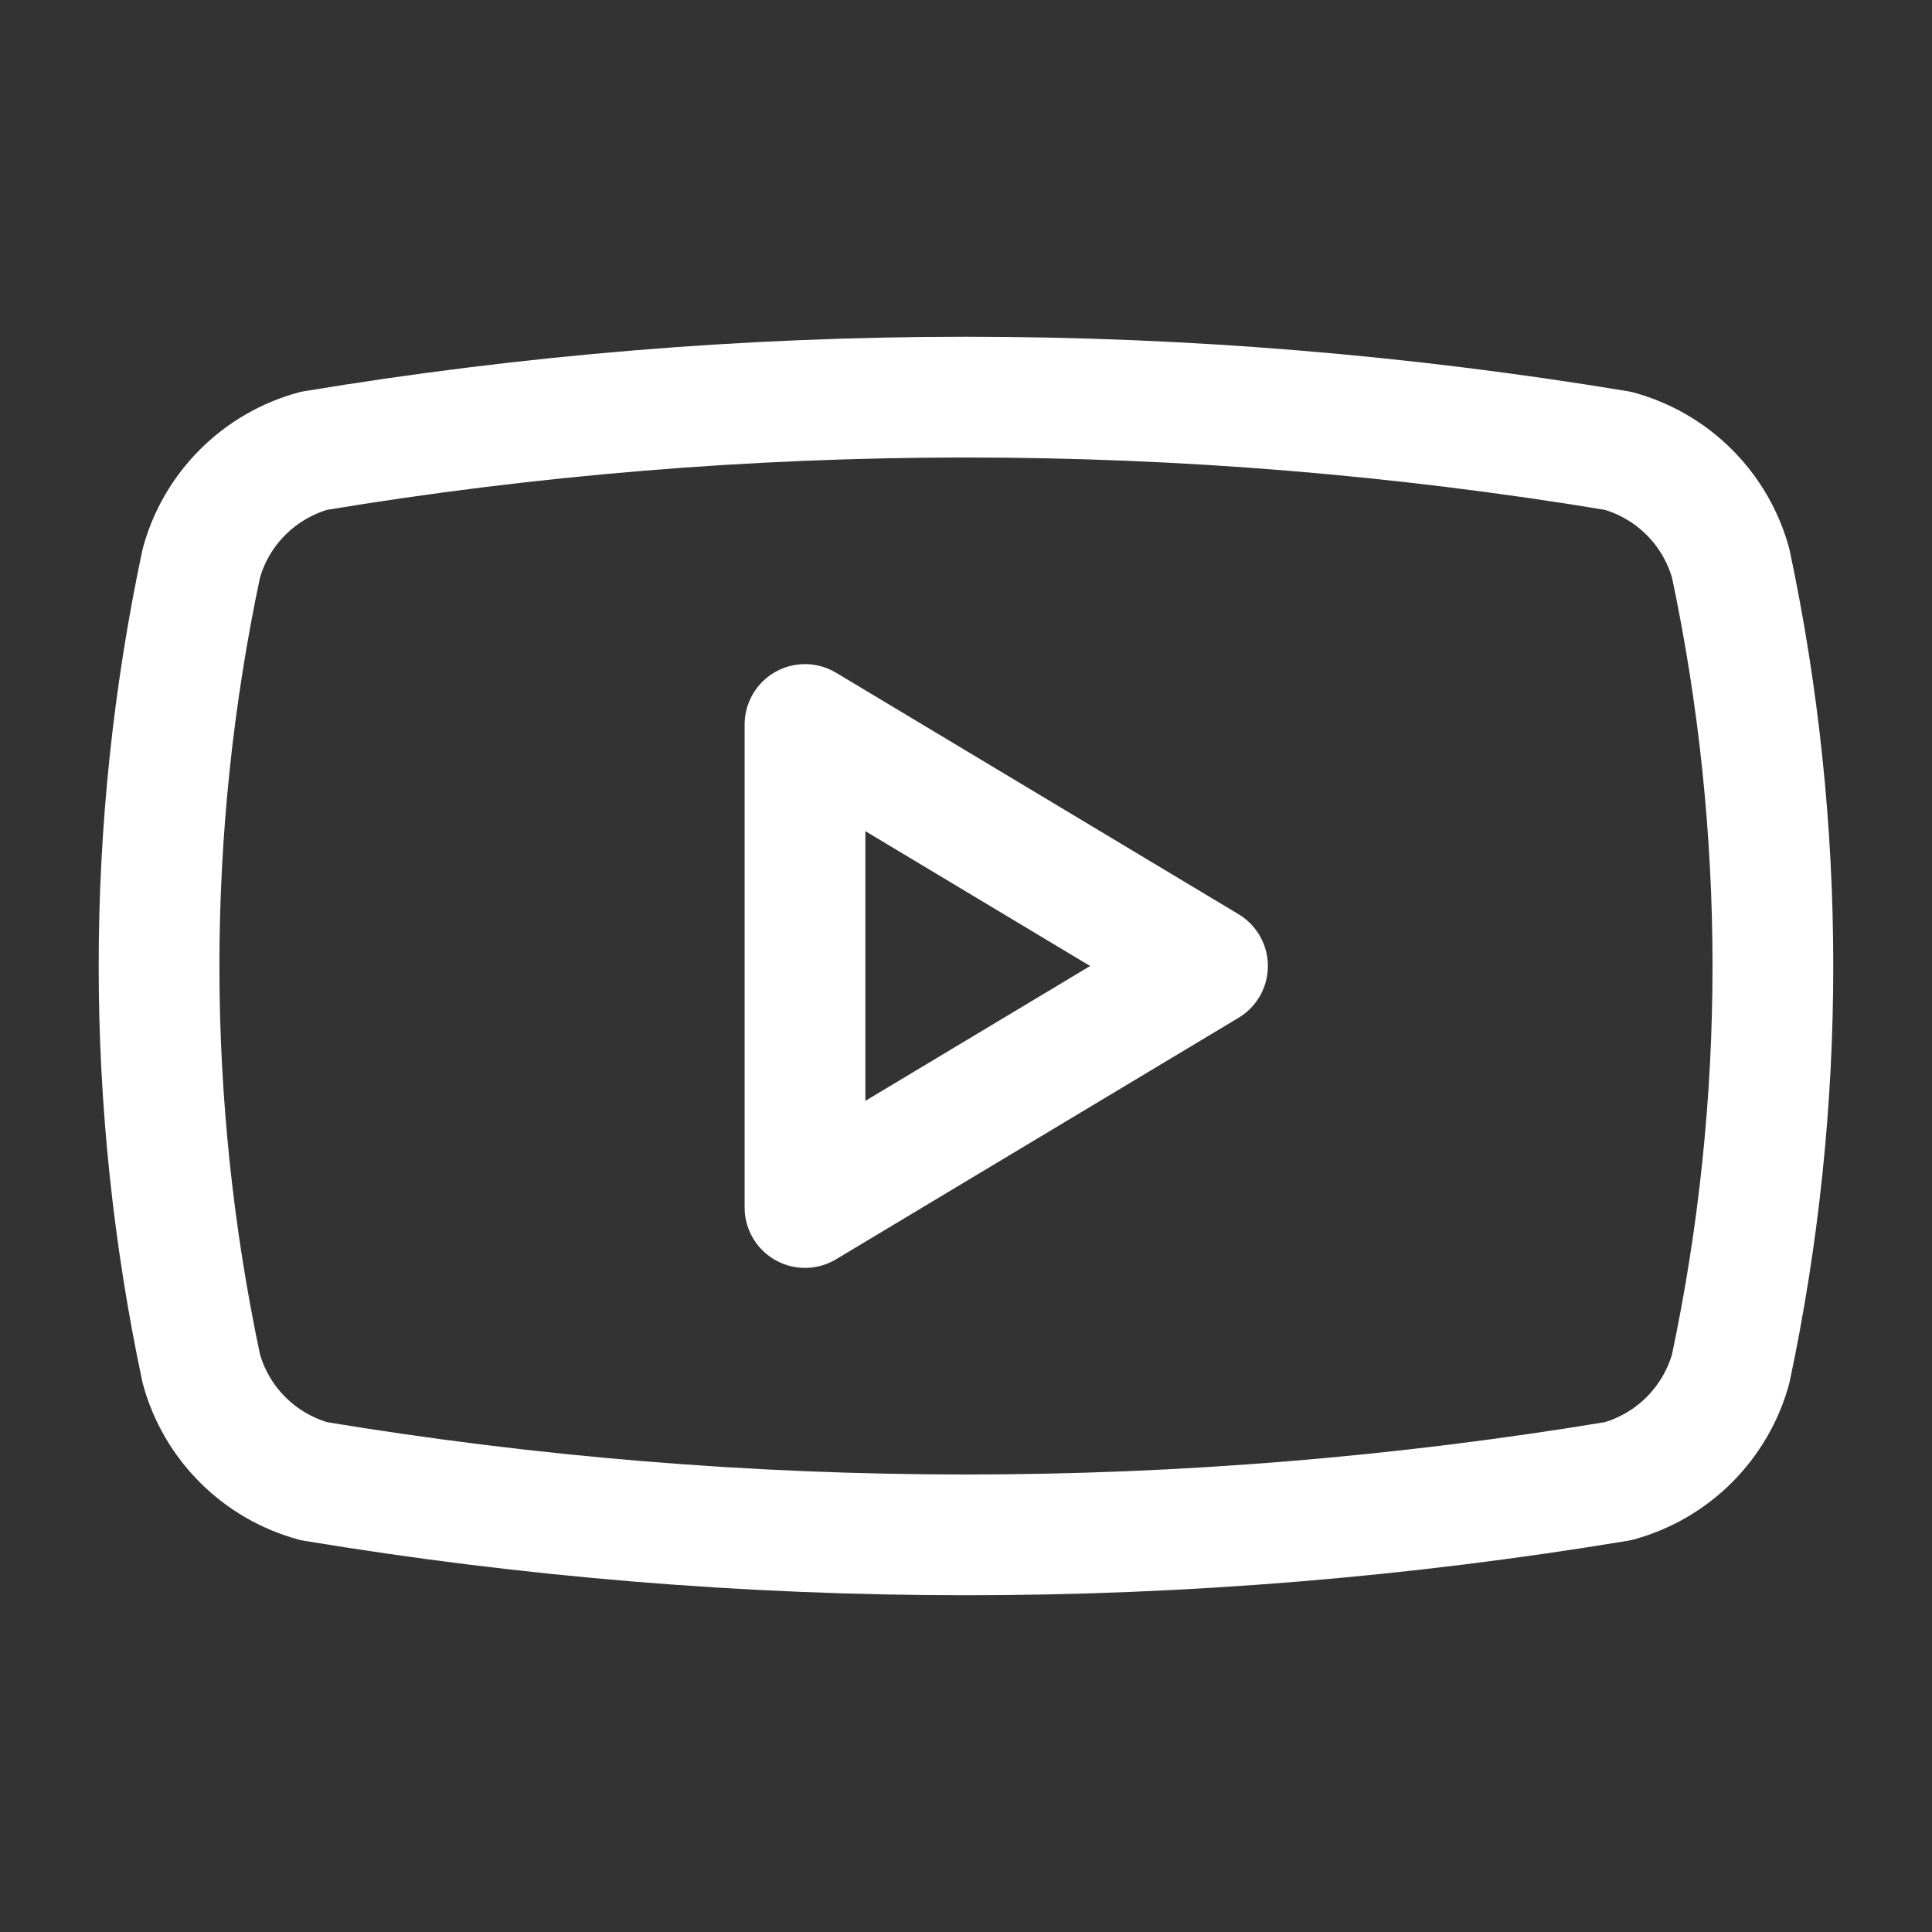
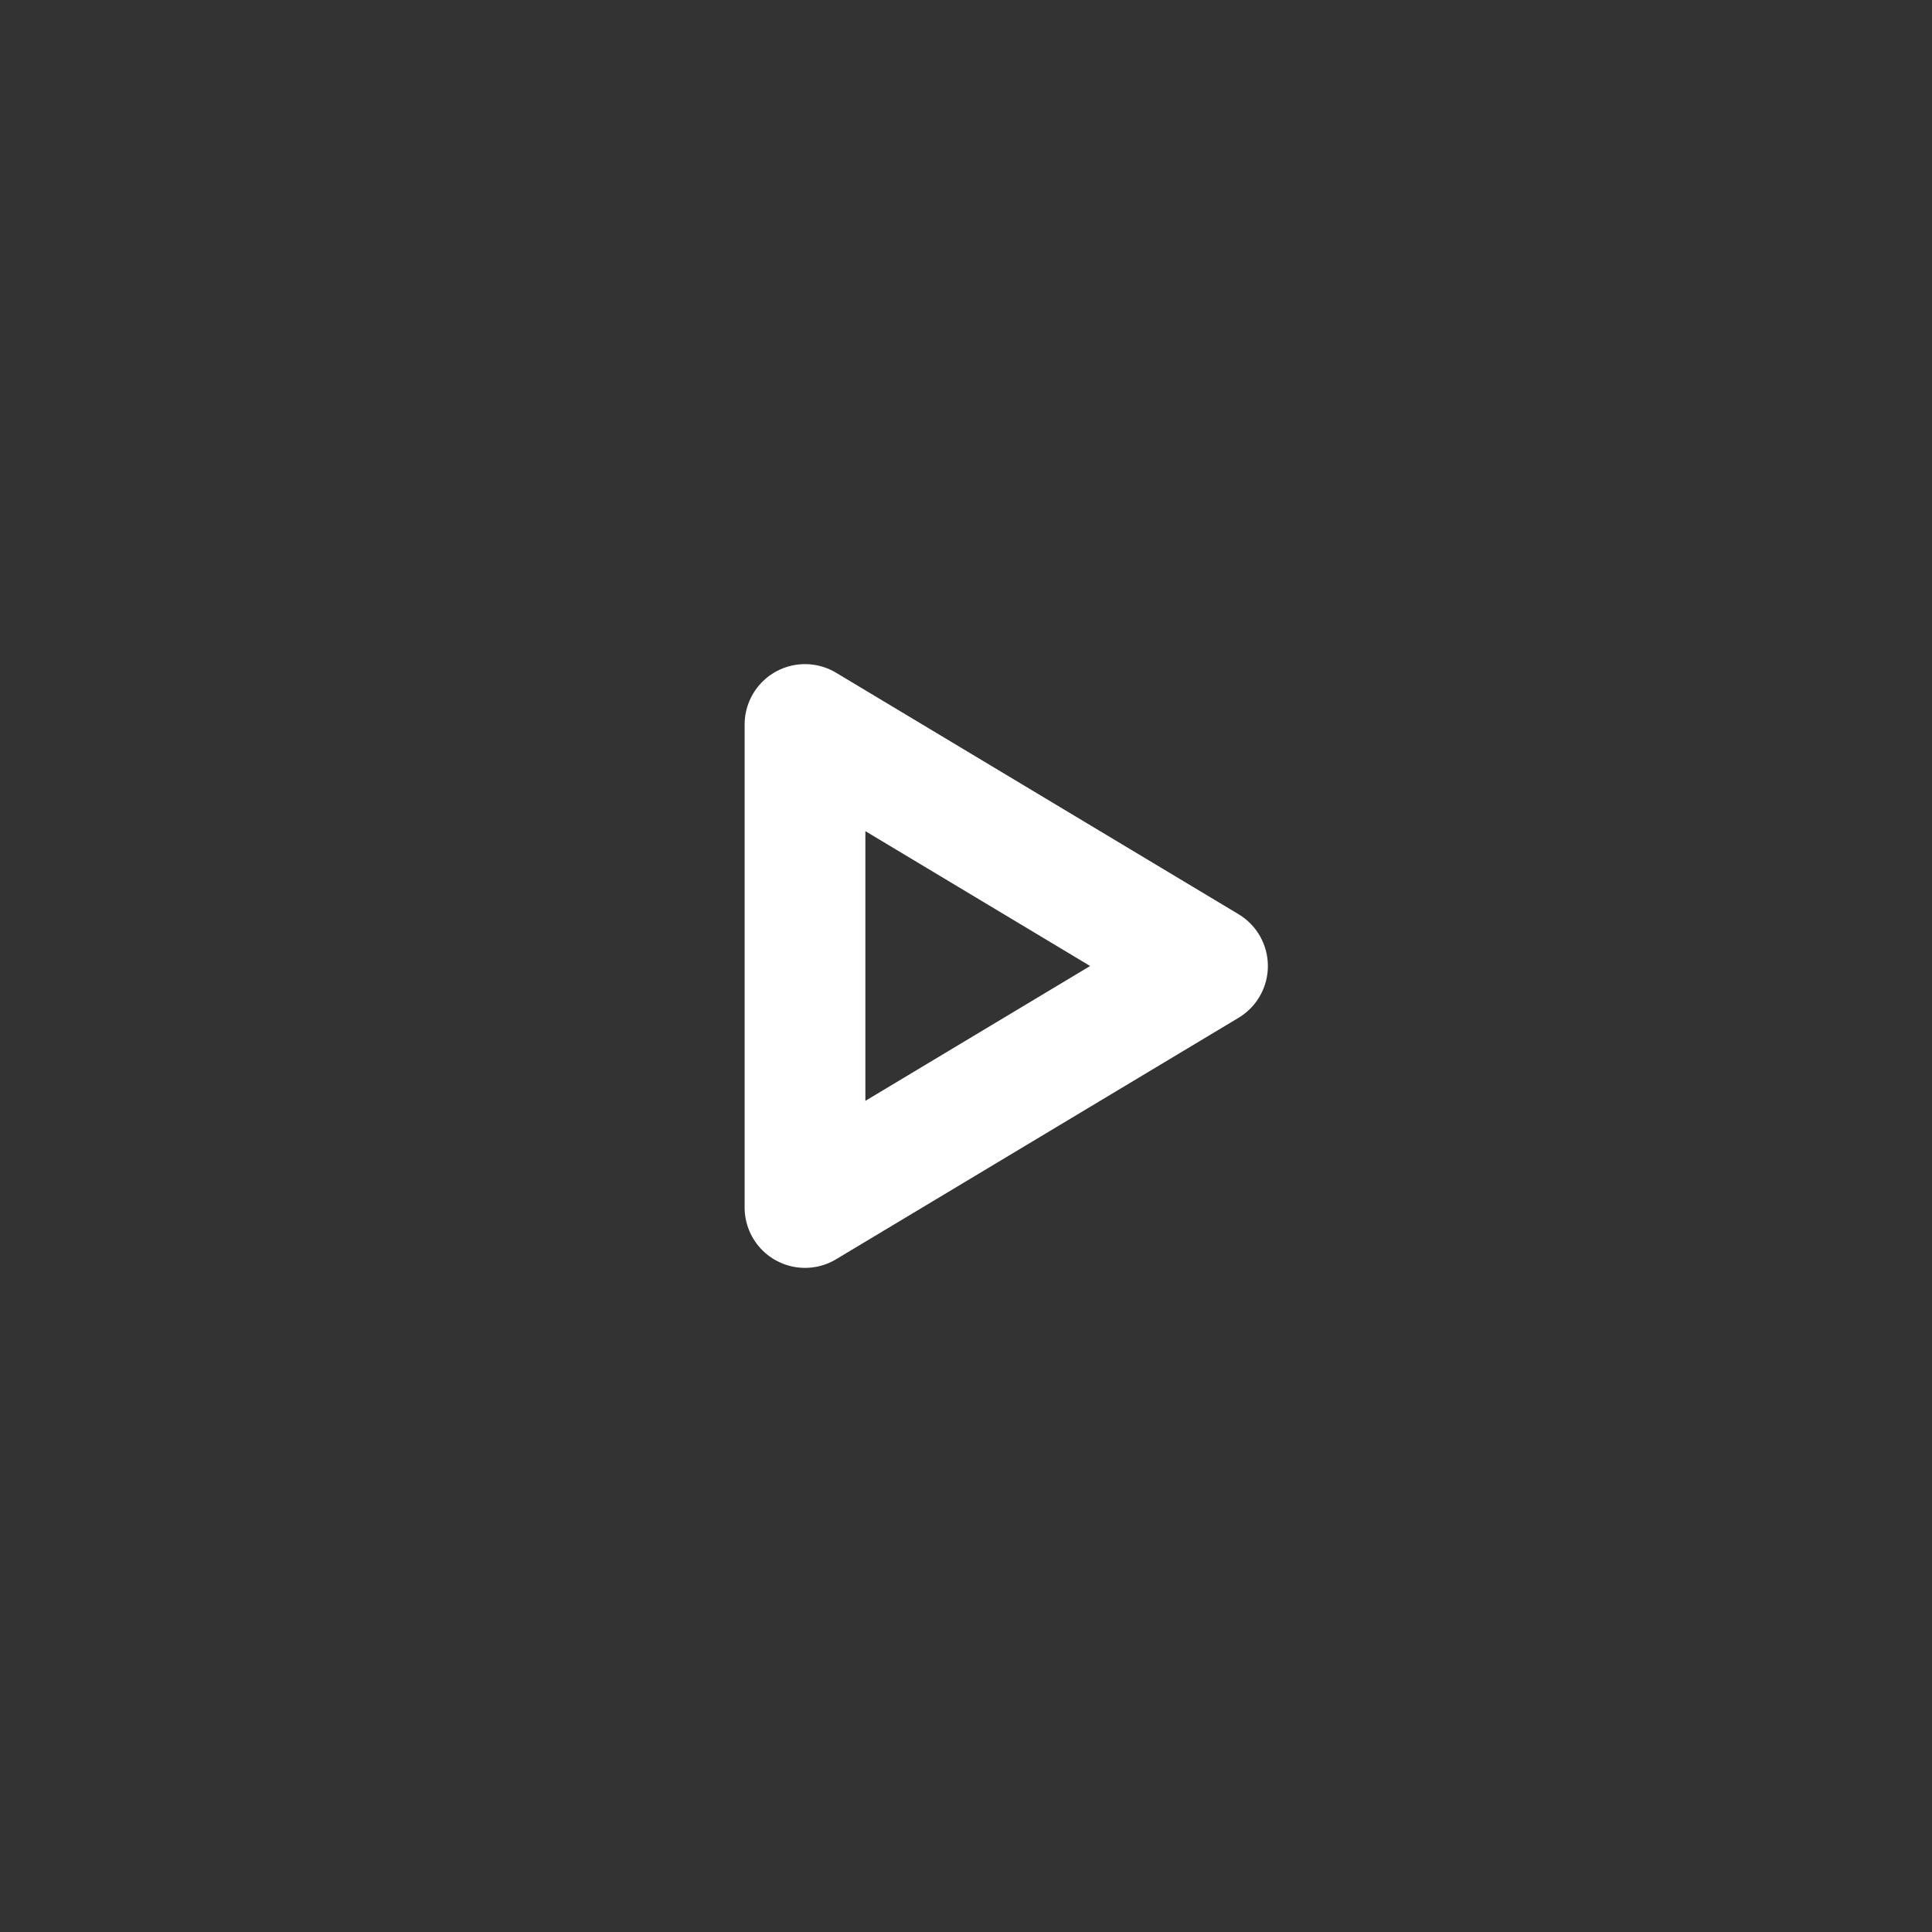
<svg xmlns="http://www.w3.org/2000/svg" width="24" height="24" viewBox="0 0 24 24" fill="none">
  <rect x="0" y="0" width="24" height="24" fill="#333333" stroke="none" />
  <g id="Icons / Youtube">
-     <path id="Vector" d="M2.5 17C1.801 13.703 1.801 10.297 2.5 7C2.591 6.665 2.769 6.36 3.014 6.115C3.26 5.869 3.565 5.692 3.9 5.6C9.263 4.711 14.736 4.711 20.099 5.6C20.434 5.692 20.739 5.869 20.985 6.115C21.23 6.36 21.408 6.665 21.5 7C22.198 10.297 22.198 13.703 21.5 17C21.408 17.335 21.23 17.64 20.985 17.885C20.739 18.131 20.434 18.308 20.099 18.4C14.736 19.289 9.263 19.289 3.9 18.4C3.565 18.308 3.26 18.131 3.014 17.885C2.769 17.64 2.591 17.335 2.5 17Z" stroke="white" stroke-width="1.5" stroke-linecap="round" stroke-linejoin="round" />
    <path id="Vector_2" d="M10 15L15 12L10 9V15Z" stroke="white" stroke-width="1.5" stroke-linecap="round" stroke-linejoin="round" />
  </g>
</svg>